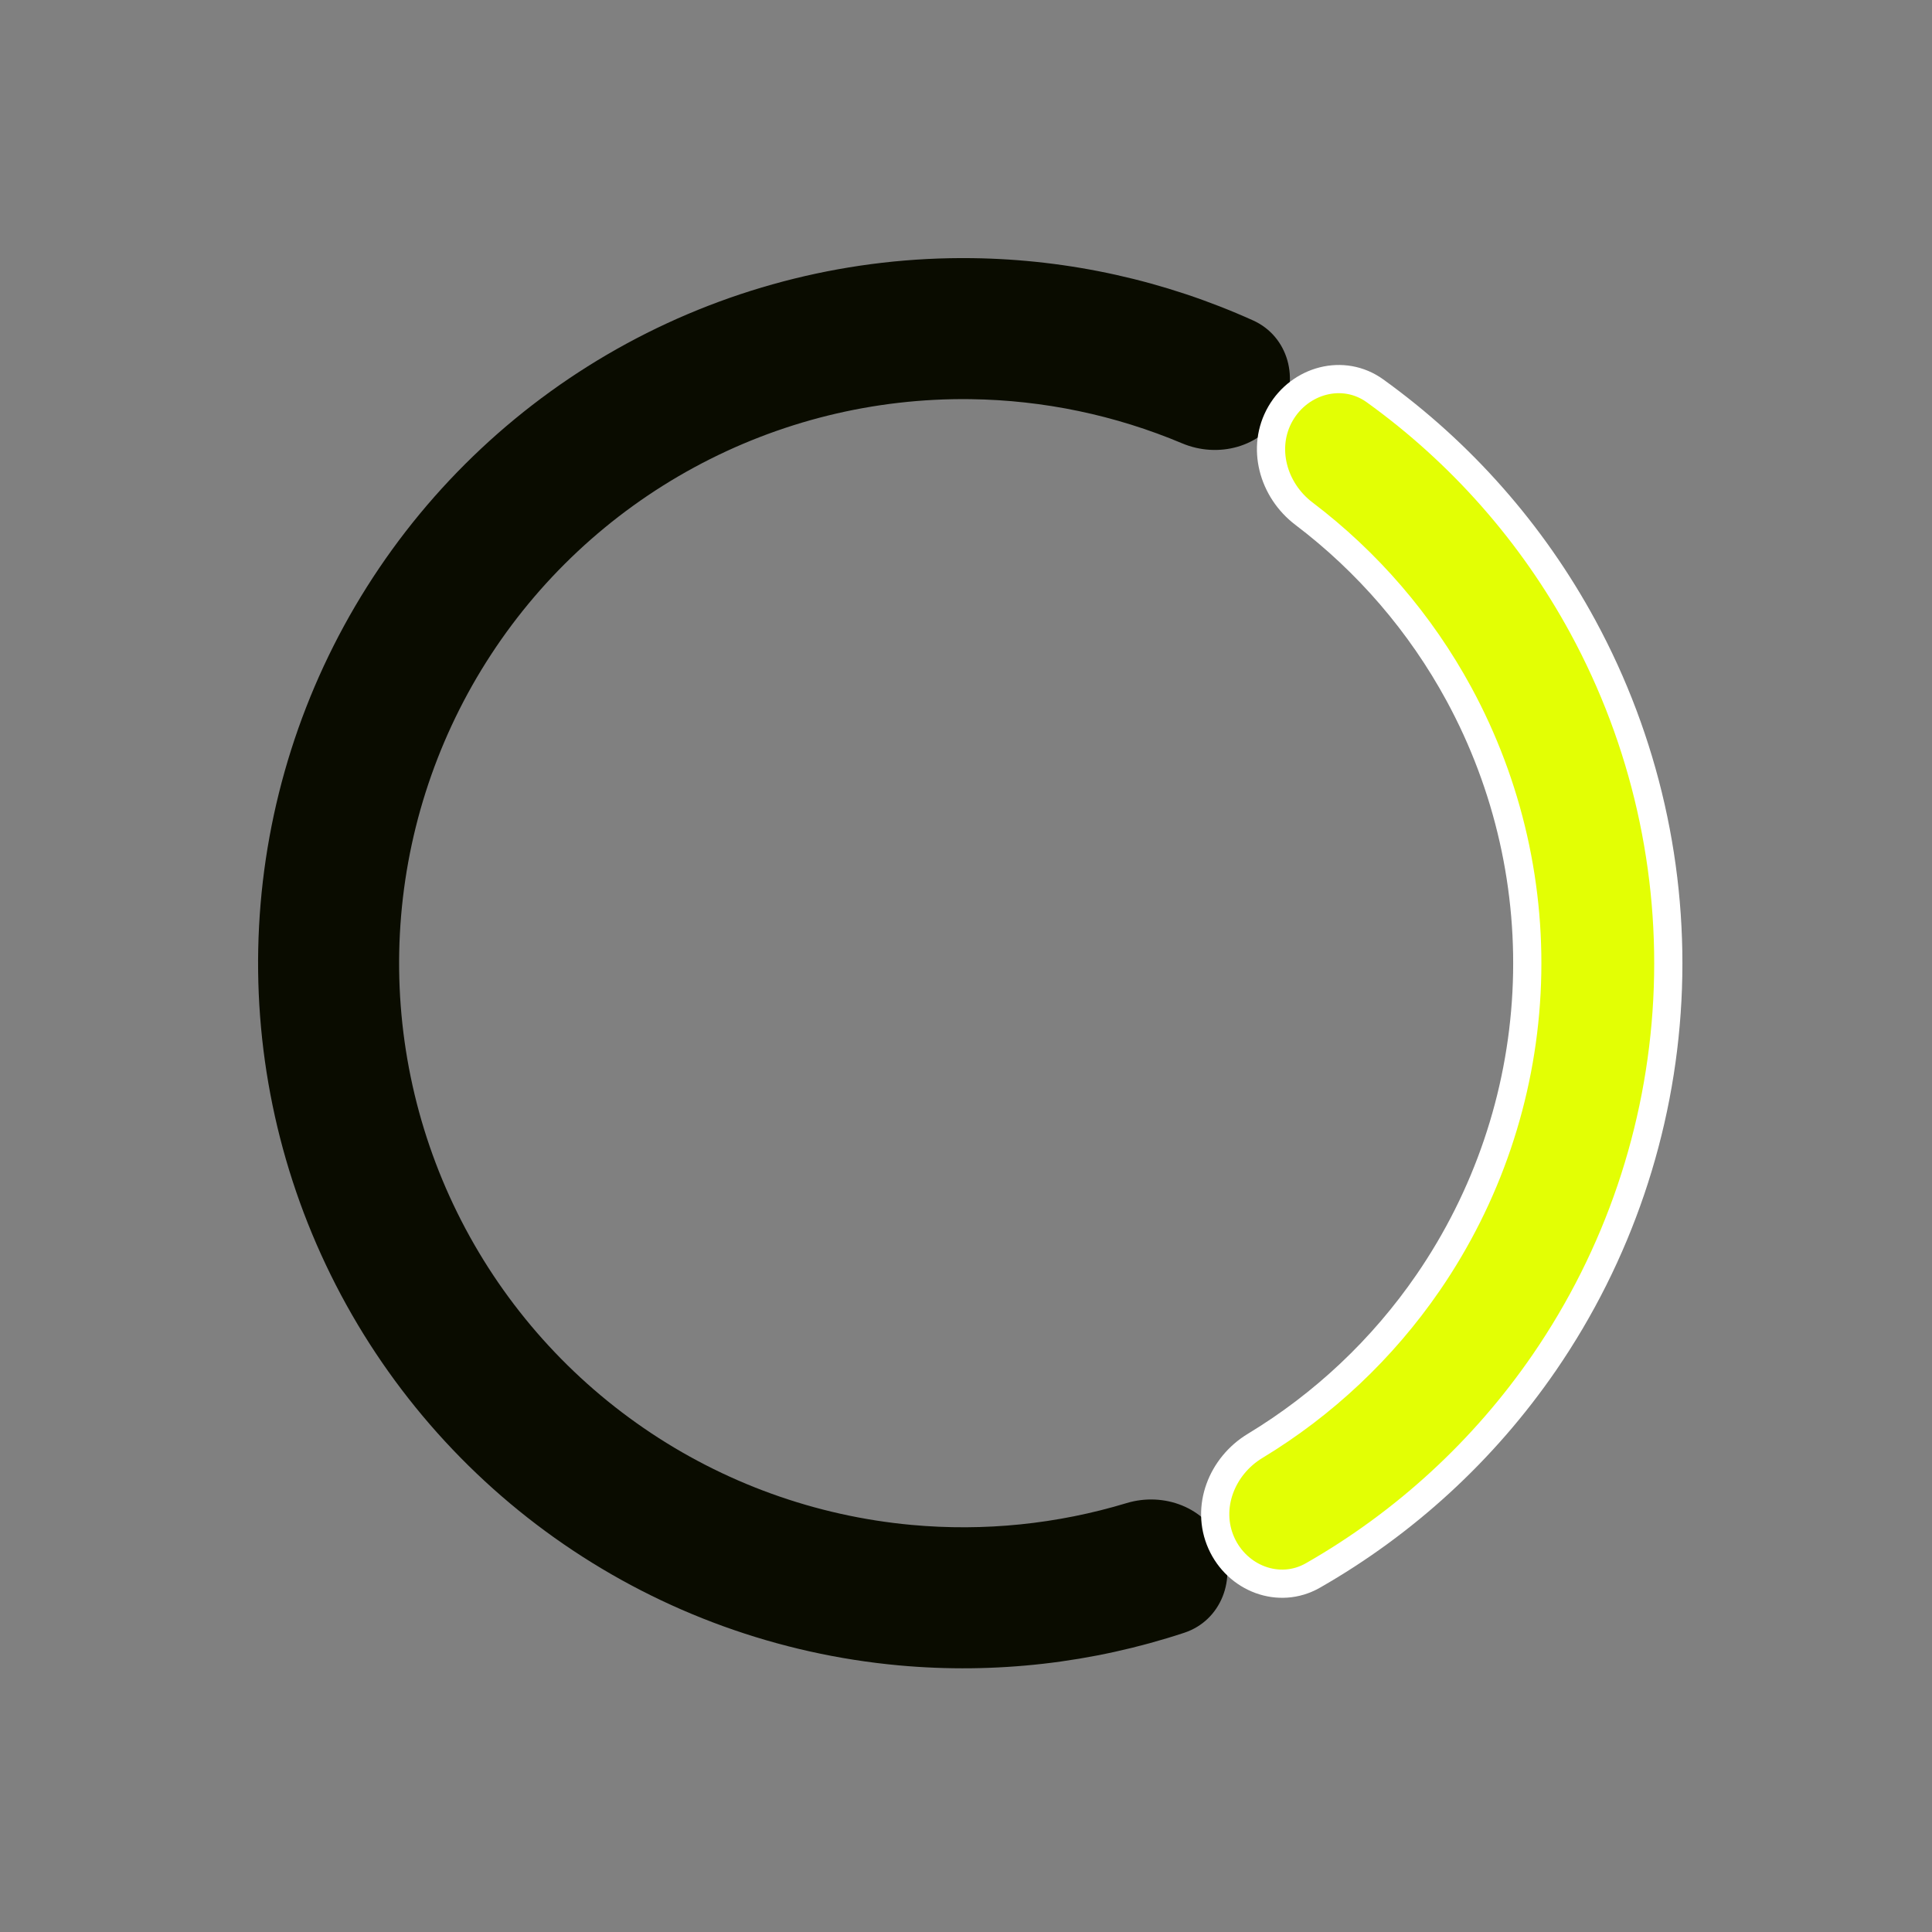
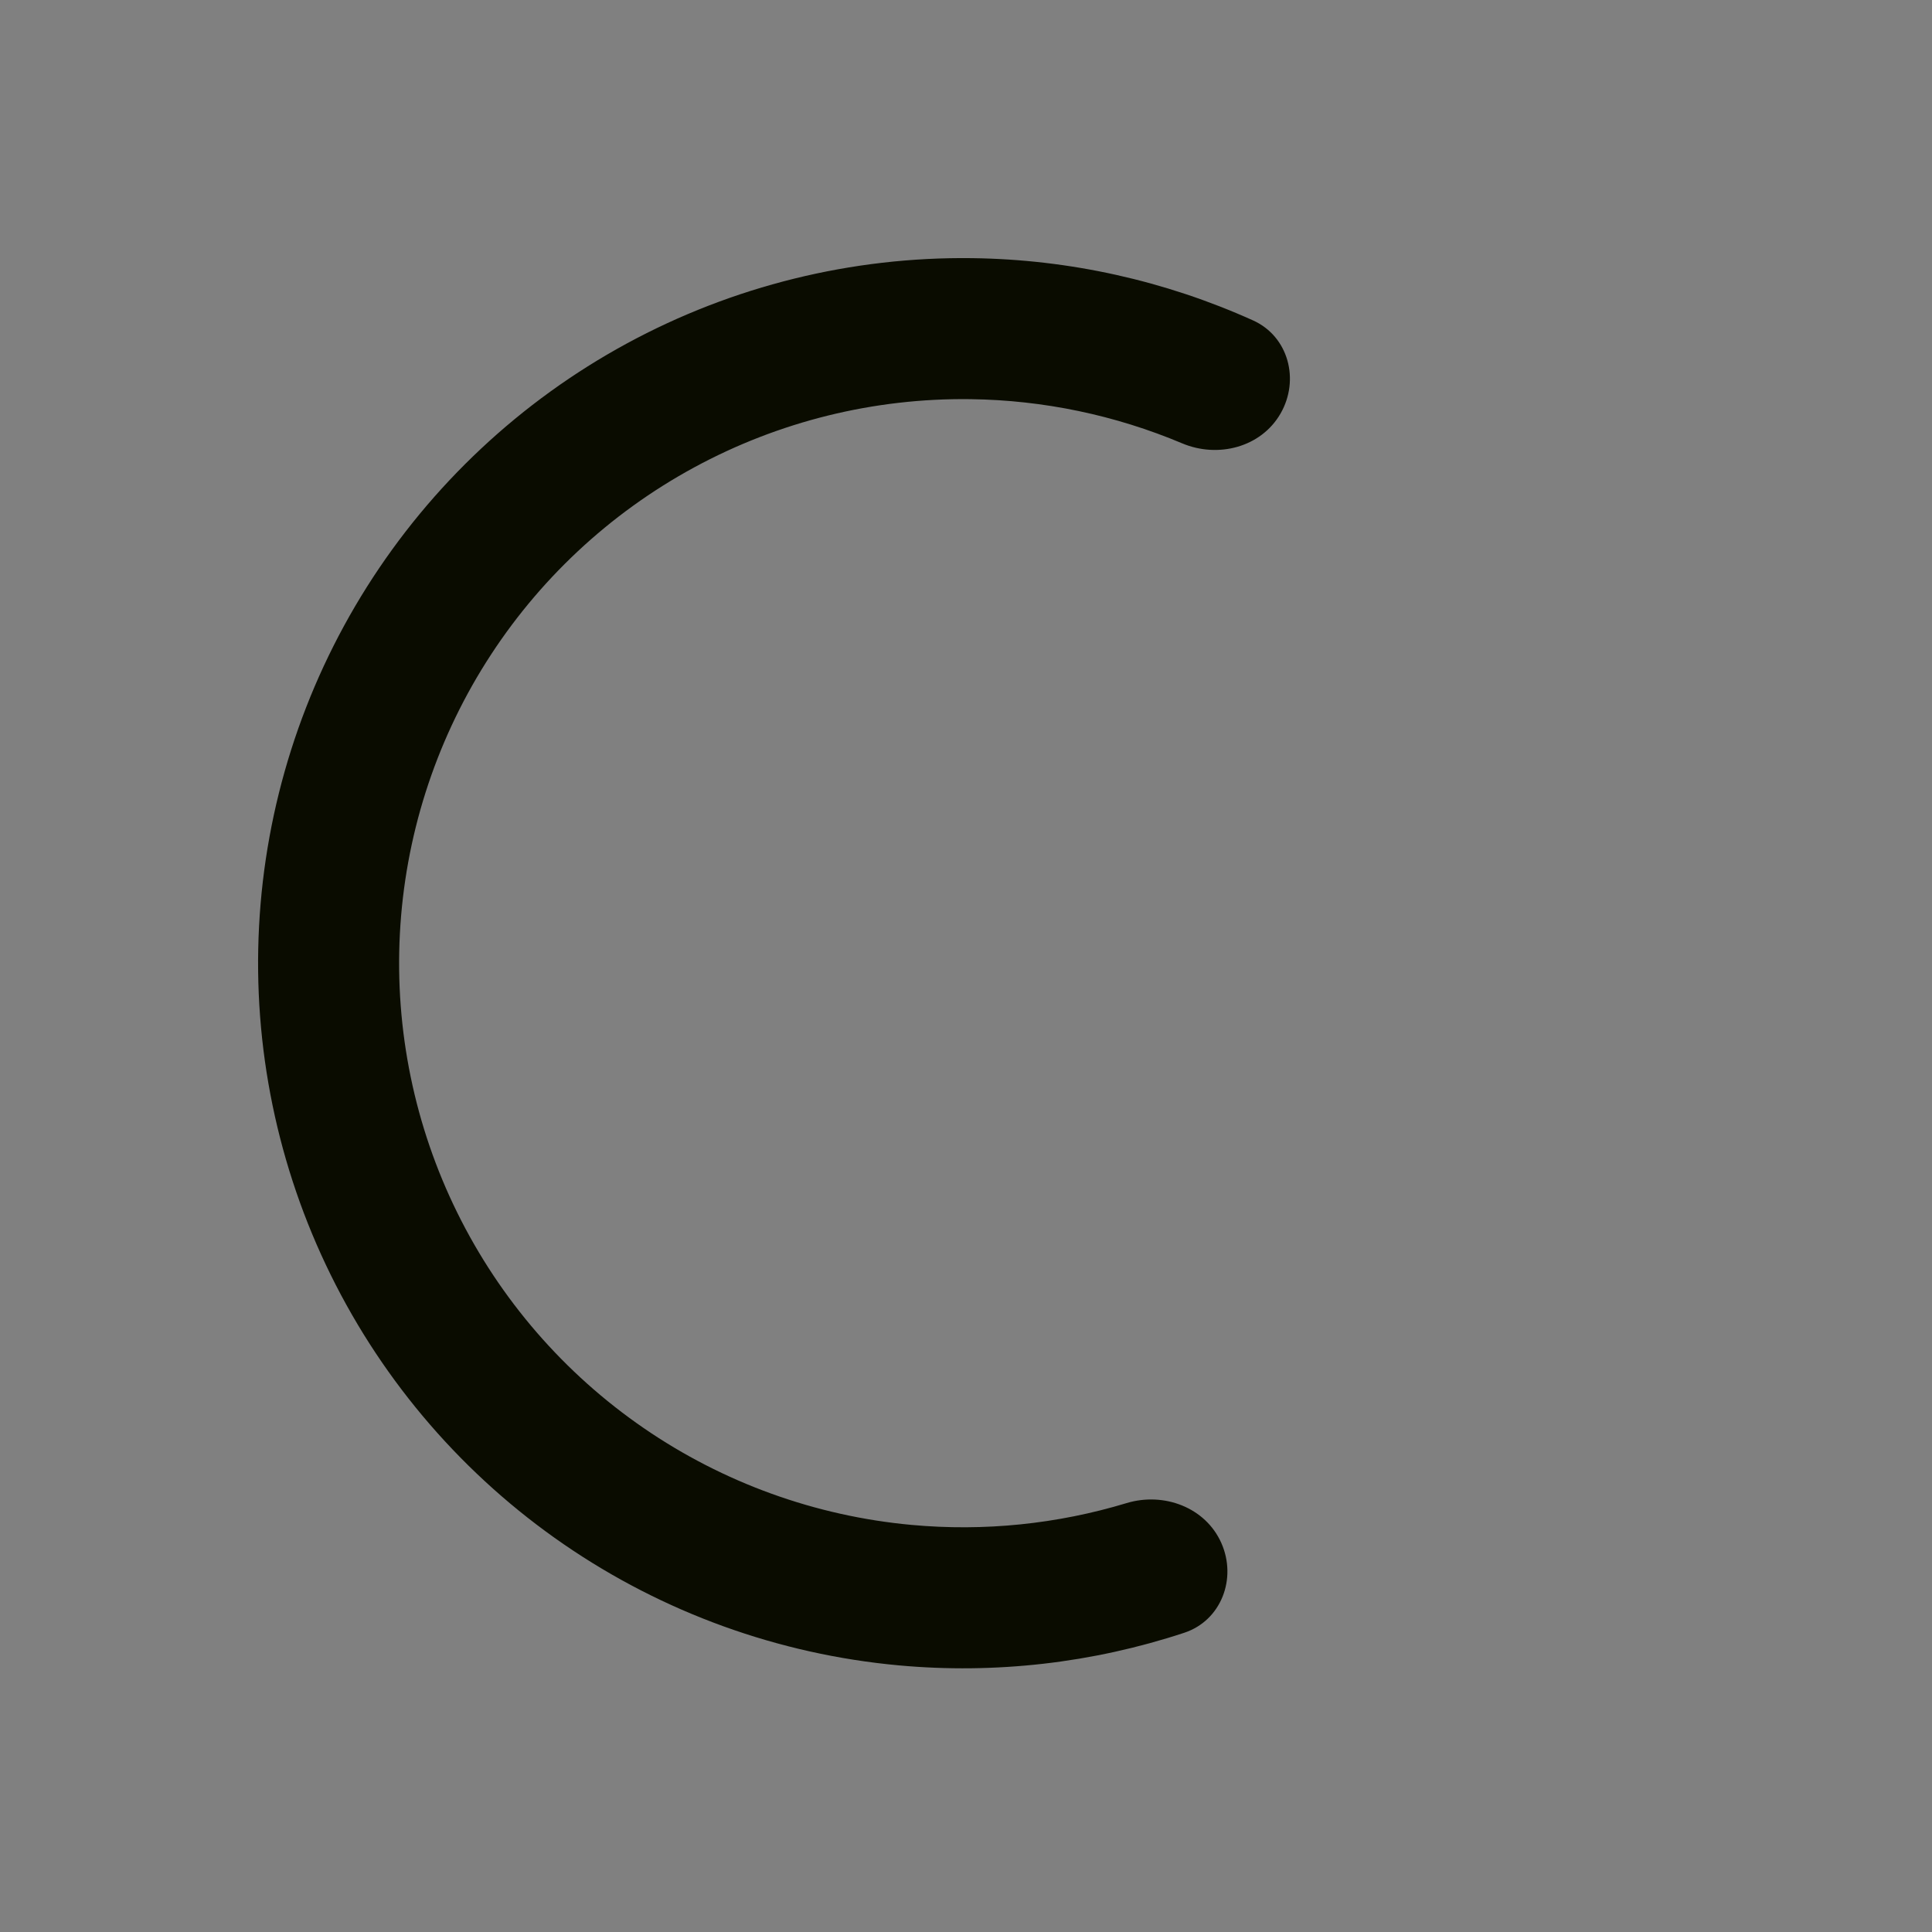
<svg xmlns="http://www.w3.org/2000/svg" width="137" height="137" viewBox="0 0 137 137" fill="none">
  <rect x="0" y="0" width="137" height="137" fill="#808080" stroke="none" />
  <path d="M90.801 29.33C92.182 26.939 91.371 23.855 88.853 22.72C82.611 19.906 75.839 18.396 68.956 18.306C60.401 18.194 51.962 20.278 44.443 24.36C36.925 28.442 30.58 34.385 26.015 41.62C21.45 48.856 18.817 57.141 18.37 65.684C17.922 74.228 19.674 82.743 23.458 90.416C27.241 98.088 32.931 104.662 39.981 109.508C47.031 114.353 55.207 117.309 63.726 118.092C70.581 118.721 77.473 117.928 83.976 115.781C86.599 114.915 87.728 111.933 86.604 109.411V109.411C85.481 106.888 82.531 105.787 79.888 106.586C74.968 108.075 69.791 108.607 64.641 108.133C57.826 107.507 51.285 105.143 45.645 101.266C40.005 97.39 35.453 92.131 32.426 85.993C29.399 79.855 27.998 73.042 28.356 66.208C28.714 59.373 30.82 52.745 34.472 46.957C38.124 41.169 43.2 36.414 49.215 33.149C55.23 29.883 61.981 28.215 68.825 28.305C73.996 28.372 79.089 29.442 83.826 31.437C86.371 32.509 89.421 31.722 90.801 29.33V29.33Z" fill="#0A0C00" />
  <mask id="path-2-outside-1_99_1876" maskUnits="userSpaceOnUse" x="52.935" y="23.634" width="85.033" height="95.282" fill="black">
-     <rect fill="white" x="52.935" y="23.634" width="85.033" height="95.282" />
-     <path d="M90.801 29.33C92.182 26.939 95.258 26.1 97.499 27.712C103.593 32.096 108.64 37.809 112.242 44.443C116.642 52.547 118.715 61.71 118.233 70.918C117.75 80.127 114.73 89.022 109.508 96.622C105.232 102.843 99.615 107.997 93.097 111.72C90.699 113.089 87.728 111.934 86.604 109.411V109.411C85.481 106.888 86.637 103.958 89 102.53C93.848 99.598 98.035 95.658 101.266 90.957C105.445 84.878 107.86 77.761 108.246 70.395C108.633 63.028 106.974 55.698 103.454 49.215C100.732 44.202 96.98 39.847 92.464 36.424C90.263 34.756 89.421 31.722 90.801 29.33V29.33Z" />
-   </mask>
-   <path d="M90.801 29.33C92.182 26.939 95.258 26.1 97.499 27.712C103.593 32.096 108.64 37.809 112.242 44.443C116.642 52.547 118.715 61.71 118.233 70.918C117.75 80.127 114.73 89.022 109.508 96.622C105.232 102.843 99.615 107.997 93.097 111.72C90.699 113.089 87.728 111.934 86.604 109.411V109.411C85.481 106.888 86.637 103.958 89 102.53C93.848 99.598 98.035 95.658 101.266 90.957C105.445 84.878 107.86 77.761 108.246 70.395C108.633 63.028 106.974 55.698 103.454 49.215C100.732 44.202 96.98 39.847 92.464 36.424C90.263 34.756 89.421 31.722 90.801 29.33V29.33Z" fill="#E3FF04" />
-   <path d="M90.801 29.33C92.182 26.939 95.258 26.1 97.499 27.712C103.593 32.096 108.64 37.809 112.242 44.443C116.642 52.547 118.715 61.71 118.233 70.918C117.75 80.127 114.73 89.022 109.508 96.622C105.232 102.843 99.615 107.997 93.097 111.72C90.699 113.089 87.728 111.934 86.604 109.411V109.411C85.481 106.888 86.637 103.958 89 102.53C93.848 99.598 98.035 95.658 101.266 90.957C105.445 84.878 107.86 77.761 108.246 70.395C108.633 63.028 106.974 55.698 103.454 49.215C100.732 44.202 96.98 39.847 92.464 36.424C90.263 34.756 89.421 31.722 90.801 29.33V29.33Z" stroke="white" stroke-width="2" mask="url(#path-2-outside-1_99_1876)" />
+     </mask>
+   <path d="M90.801 29.33C92.182 26.939 95.258 26.1 97.499 27.712C103.593 32.096 108.64 37.809 112.242 44.443C116.642 52.547 118.715 61.71 118.233 70.918C117.75 80.127 114.73 89.022 109.508 96.622C105.232 102.843 99.615 107.997 93.097 111.72C90.699 113.089 87.728 111.934 86.604 109.411V109.411C85.481 106.888 86.637 103.958 89 102.53C93.848 99.598 98.035 95.658 101.266 90.957C105.445 84.878 107.86 77.761 108.246 70.395C108.633 63.028 106.974 55.698 103.454 49.215C90.263 34.756 89.421 31.722 90.801 29.33V29.33Z" stroke="white" stroke-width="2" mask="url(#path-2-outside-1_99_1876)" />
</svg>